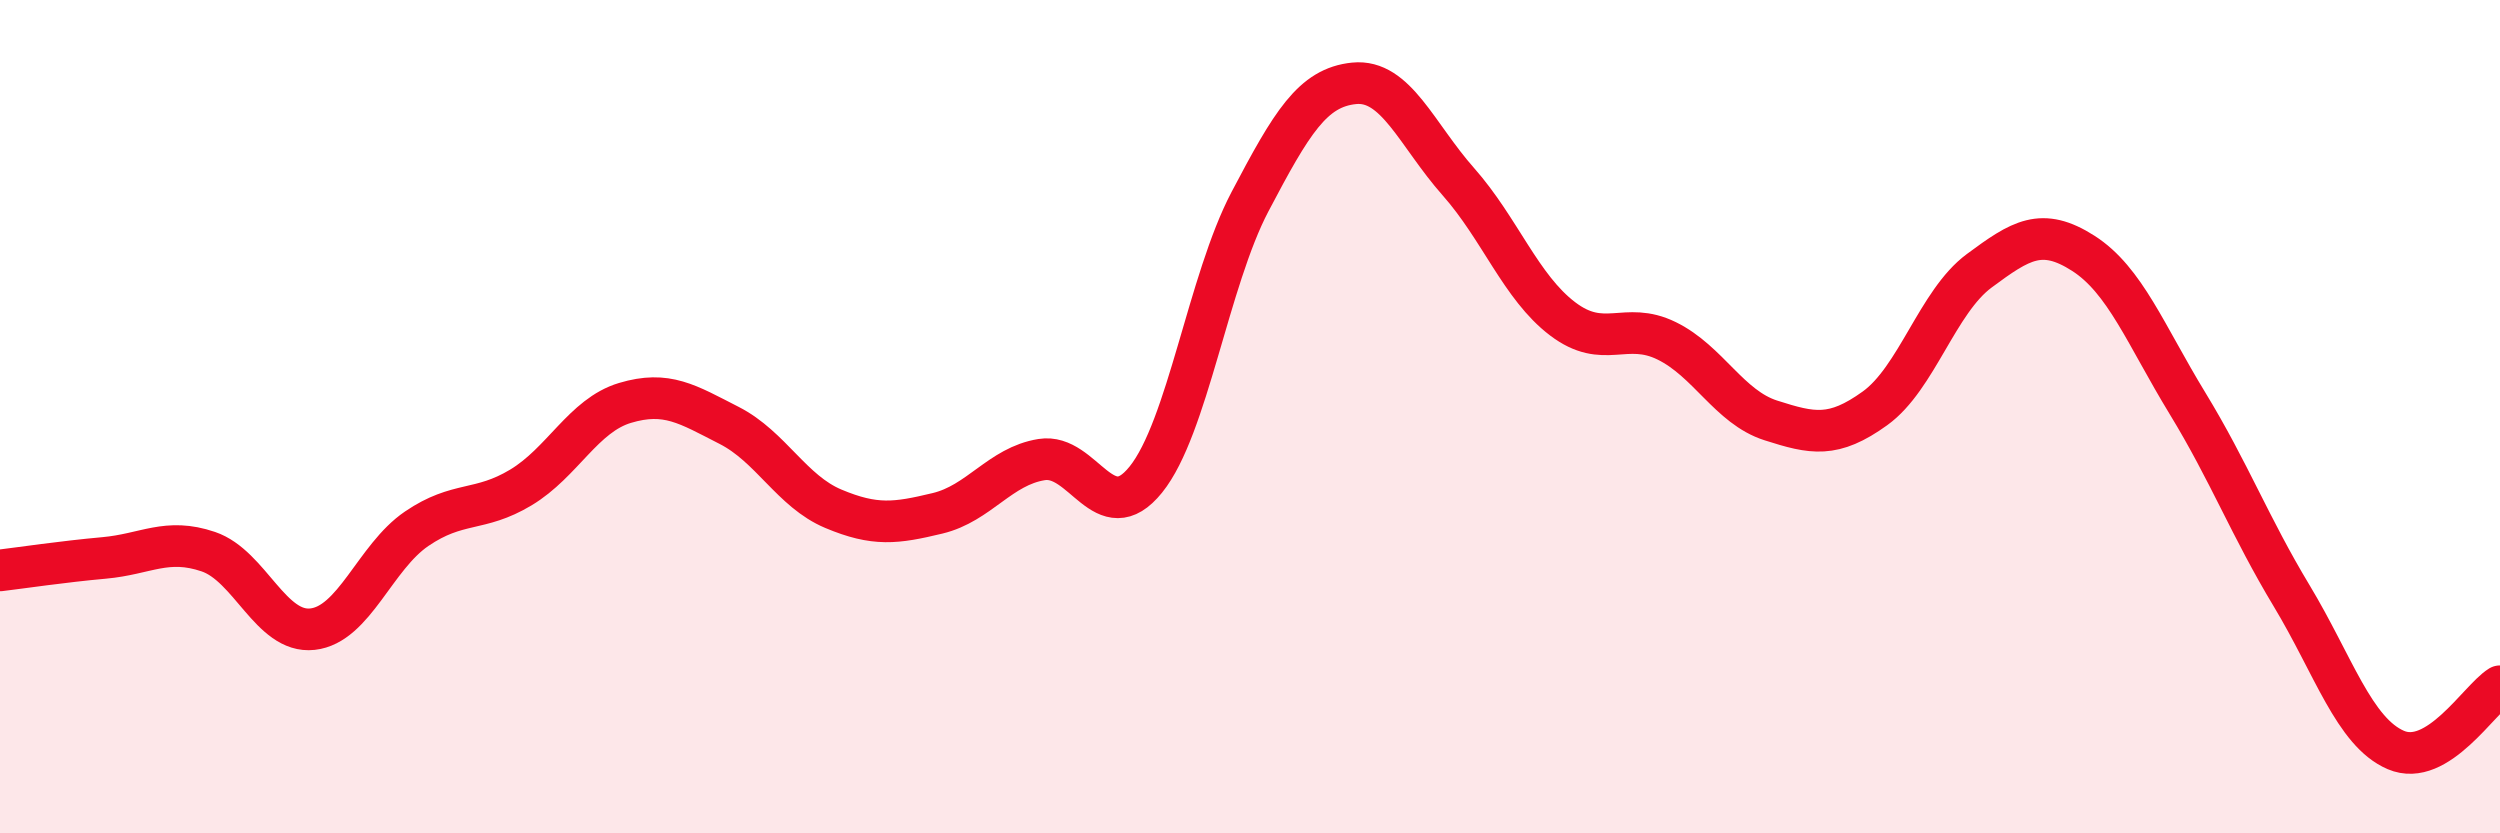
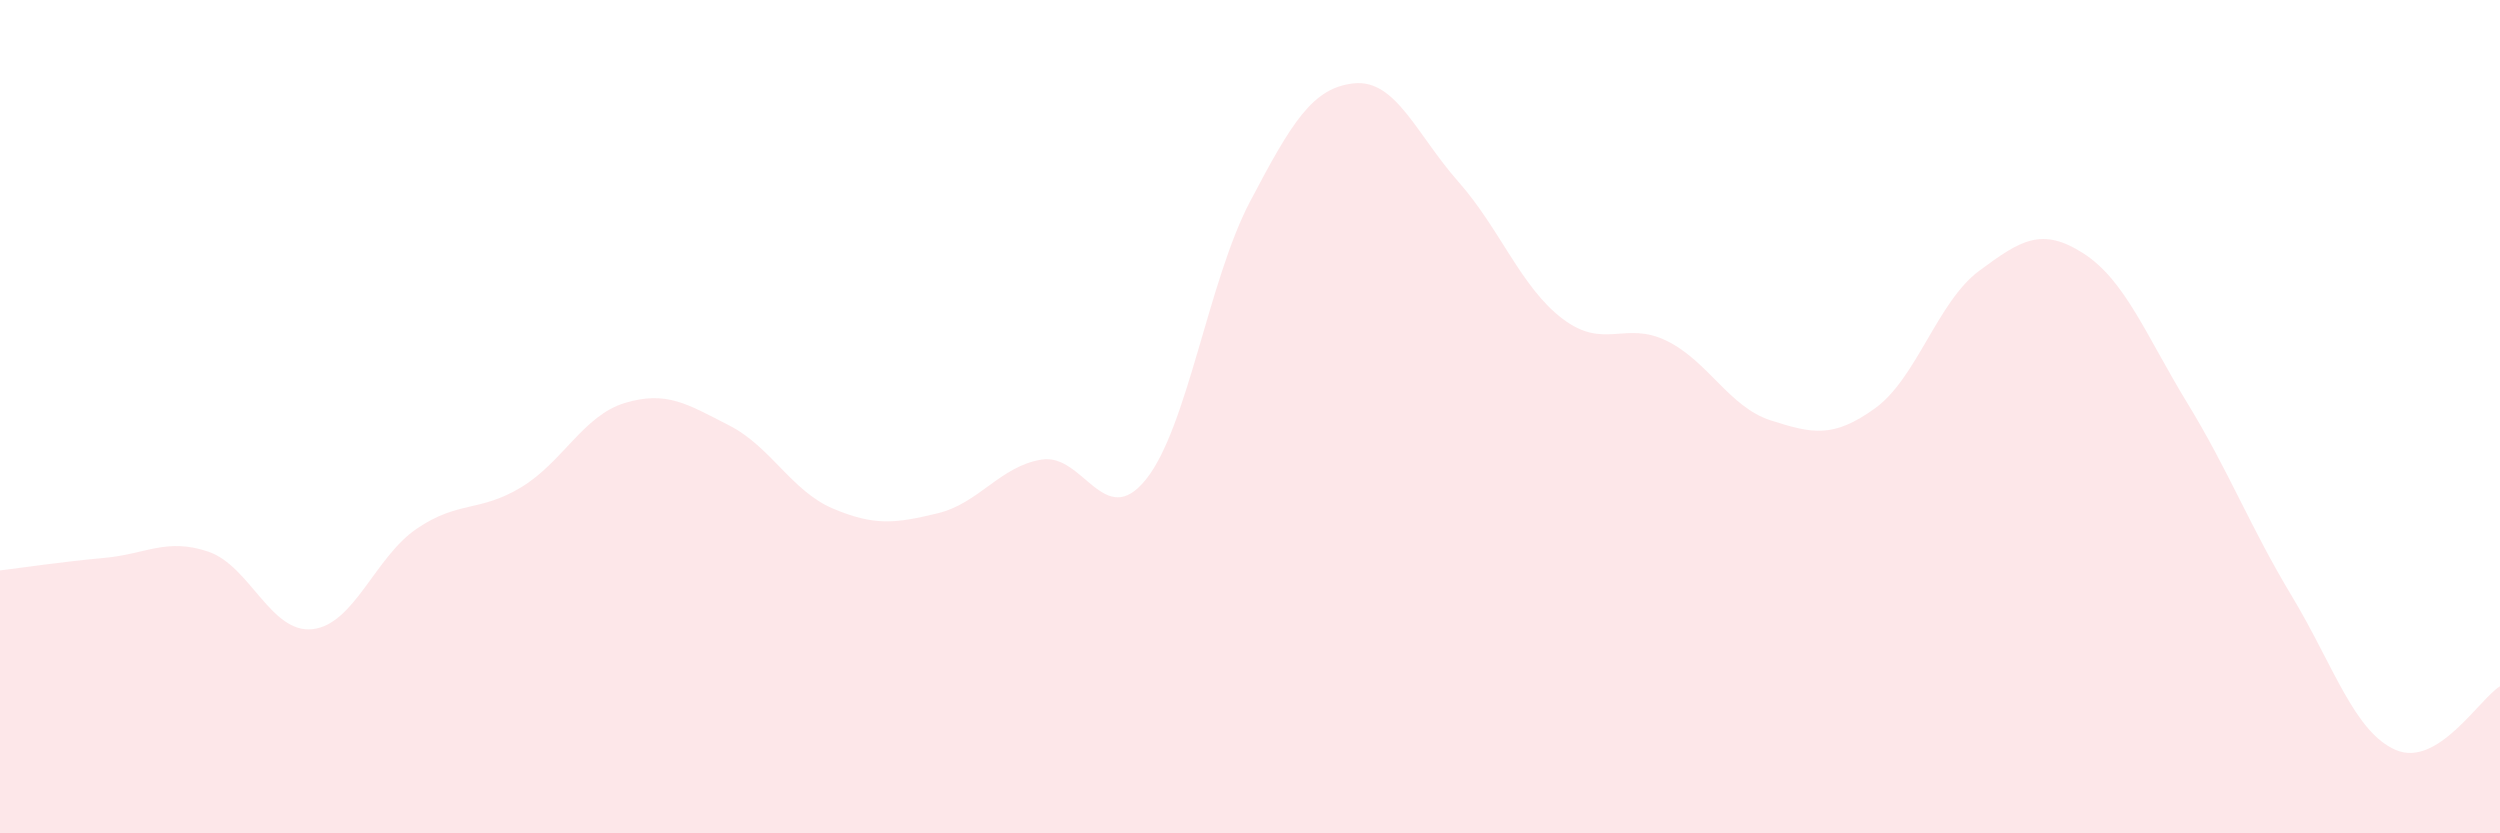
<svg xmlns="http://www.w3.org/2000/svg" width="60" height="20" viewBox="0 0 60 20">
  <path d="M 0,13.69 C 0.5,13.63 1.5,13.48 2.5,13.39 C 3.5,13.3 4,12.9 5,13.24 C 6,13.58 6.5,15.21 7.5,15.1 C 8.5,14.99 9,13.37 10,12.69 C 11,12.01 11.5,12.3 12.5,11.7 C 13.5,11.1 14,9.97 15,9.67 C 16,9.37 16.5,9.7 17.5,10.21 C 18.5,10.72 19,11.79 20,12.21 C 21,12.63 21.5,12.56 22.5,12.32 C 23.5,12.08 24,11.19 25,11.03 C 26,10.87 26.5,12.75 27.5,11.51 C 28.5,10.27 29,6.74 30,4.84 C 31,2.94 31.5,2.1 32.5,2 C 33.5,1.9 34,3.23 35,4.36 C 36,5.49 36.5,6.89 37.5,7.65 C 38.5,8.41 39,7.69 40,8.18 C 41,8.67 41.5,9.77 42.5,10.09 C 43.5,10.41 44,10.52 45,9.8 C 46,9.08 46.5,7.24 47.5,6.5 C 48.5,5.76 49,5.44 50,6.08 C 51,6.72 51.5,8.04 52.5,9.68 C 53.5,11.32 54,12.64 55,14.3 C 56,15.96 56.5,17.57 57.5,18 C 58.5,18.43 59.5,16.78 60,16.47L60 20L0 20Z" fill="#EB0A25" opacity="0.1" stroke-linecap="round" stroke-linejoin="round" />
-   <path d="M 0,13.69 C 0.5,13.63 1.5,13.48 2.5,13.39 C 3.5,13.3 4,12.9 5,13.24 C 6,13.58 6.5,15.21 7.5,15.1 C 8.5,14.99 9,13.37 10,12.69 C 11,12.01 11.5,12.3 12.5,11.7 C 13.5,11.1 14,9.97 15,9.67 C 16,9.37 16.5,9.7 17.5,10.21 C 18.5,10.72 19,11.79 20,12.21 C 21,12.63 21.5,12.56 22.5,12.32 C 23.5,12.08 24,11.19 25,11.03 C 26,10.87 26.5,12.75 27.5,11.51 C 28.5,10.27 29,6.74 30,4.84 C 31,2.94 31.5,2.1 32.5,2 C 33.5,1.9 34,3.23 35,4.36 C 36,5.49 36.5,6.89 37.5,7.65 C 38.5,8.41 39,7.69 40,8.18 C 41,8.67 41.5,9.77 42.5,10.09 C 43.5,10.41 44,10.52 45,9.8 C 46,9.08 46.5,7.24 47.5,6.5 C 48.5,5.76 49,5.44 50,6.08 C 51,6.72 51.5,8.04 52.5,9.68 C 53.5,11.32 54,12.64 55,14.3 C 56,15.96 56.5,17.57 57.5,18 C 58.5,18.43 59.5,16.78 60,16.47" stroke="#EB0A25" stroke-width="1" fill="none" stroke-linecap="round" stroke-linejoin="round" />
</svg>